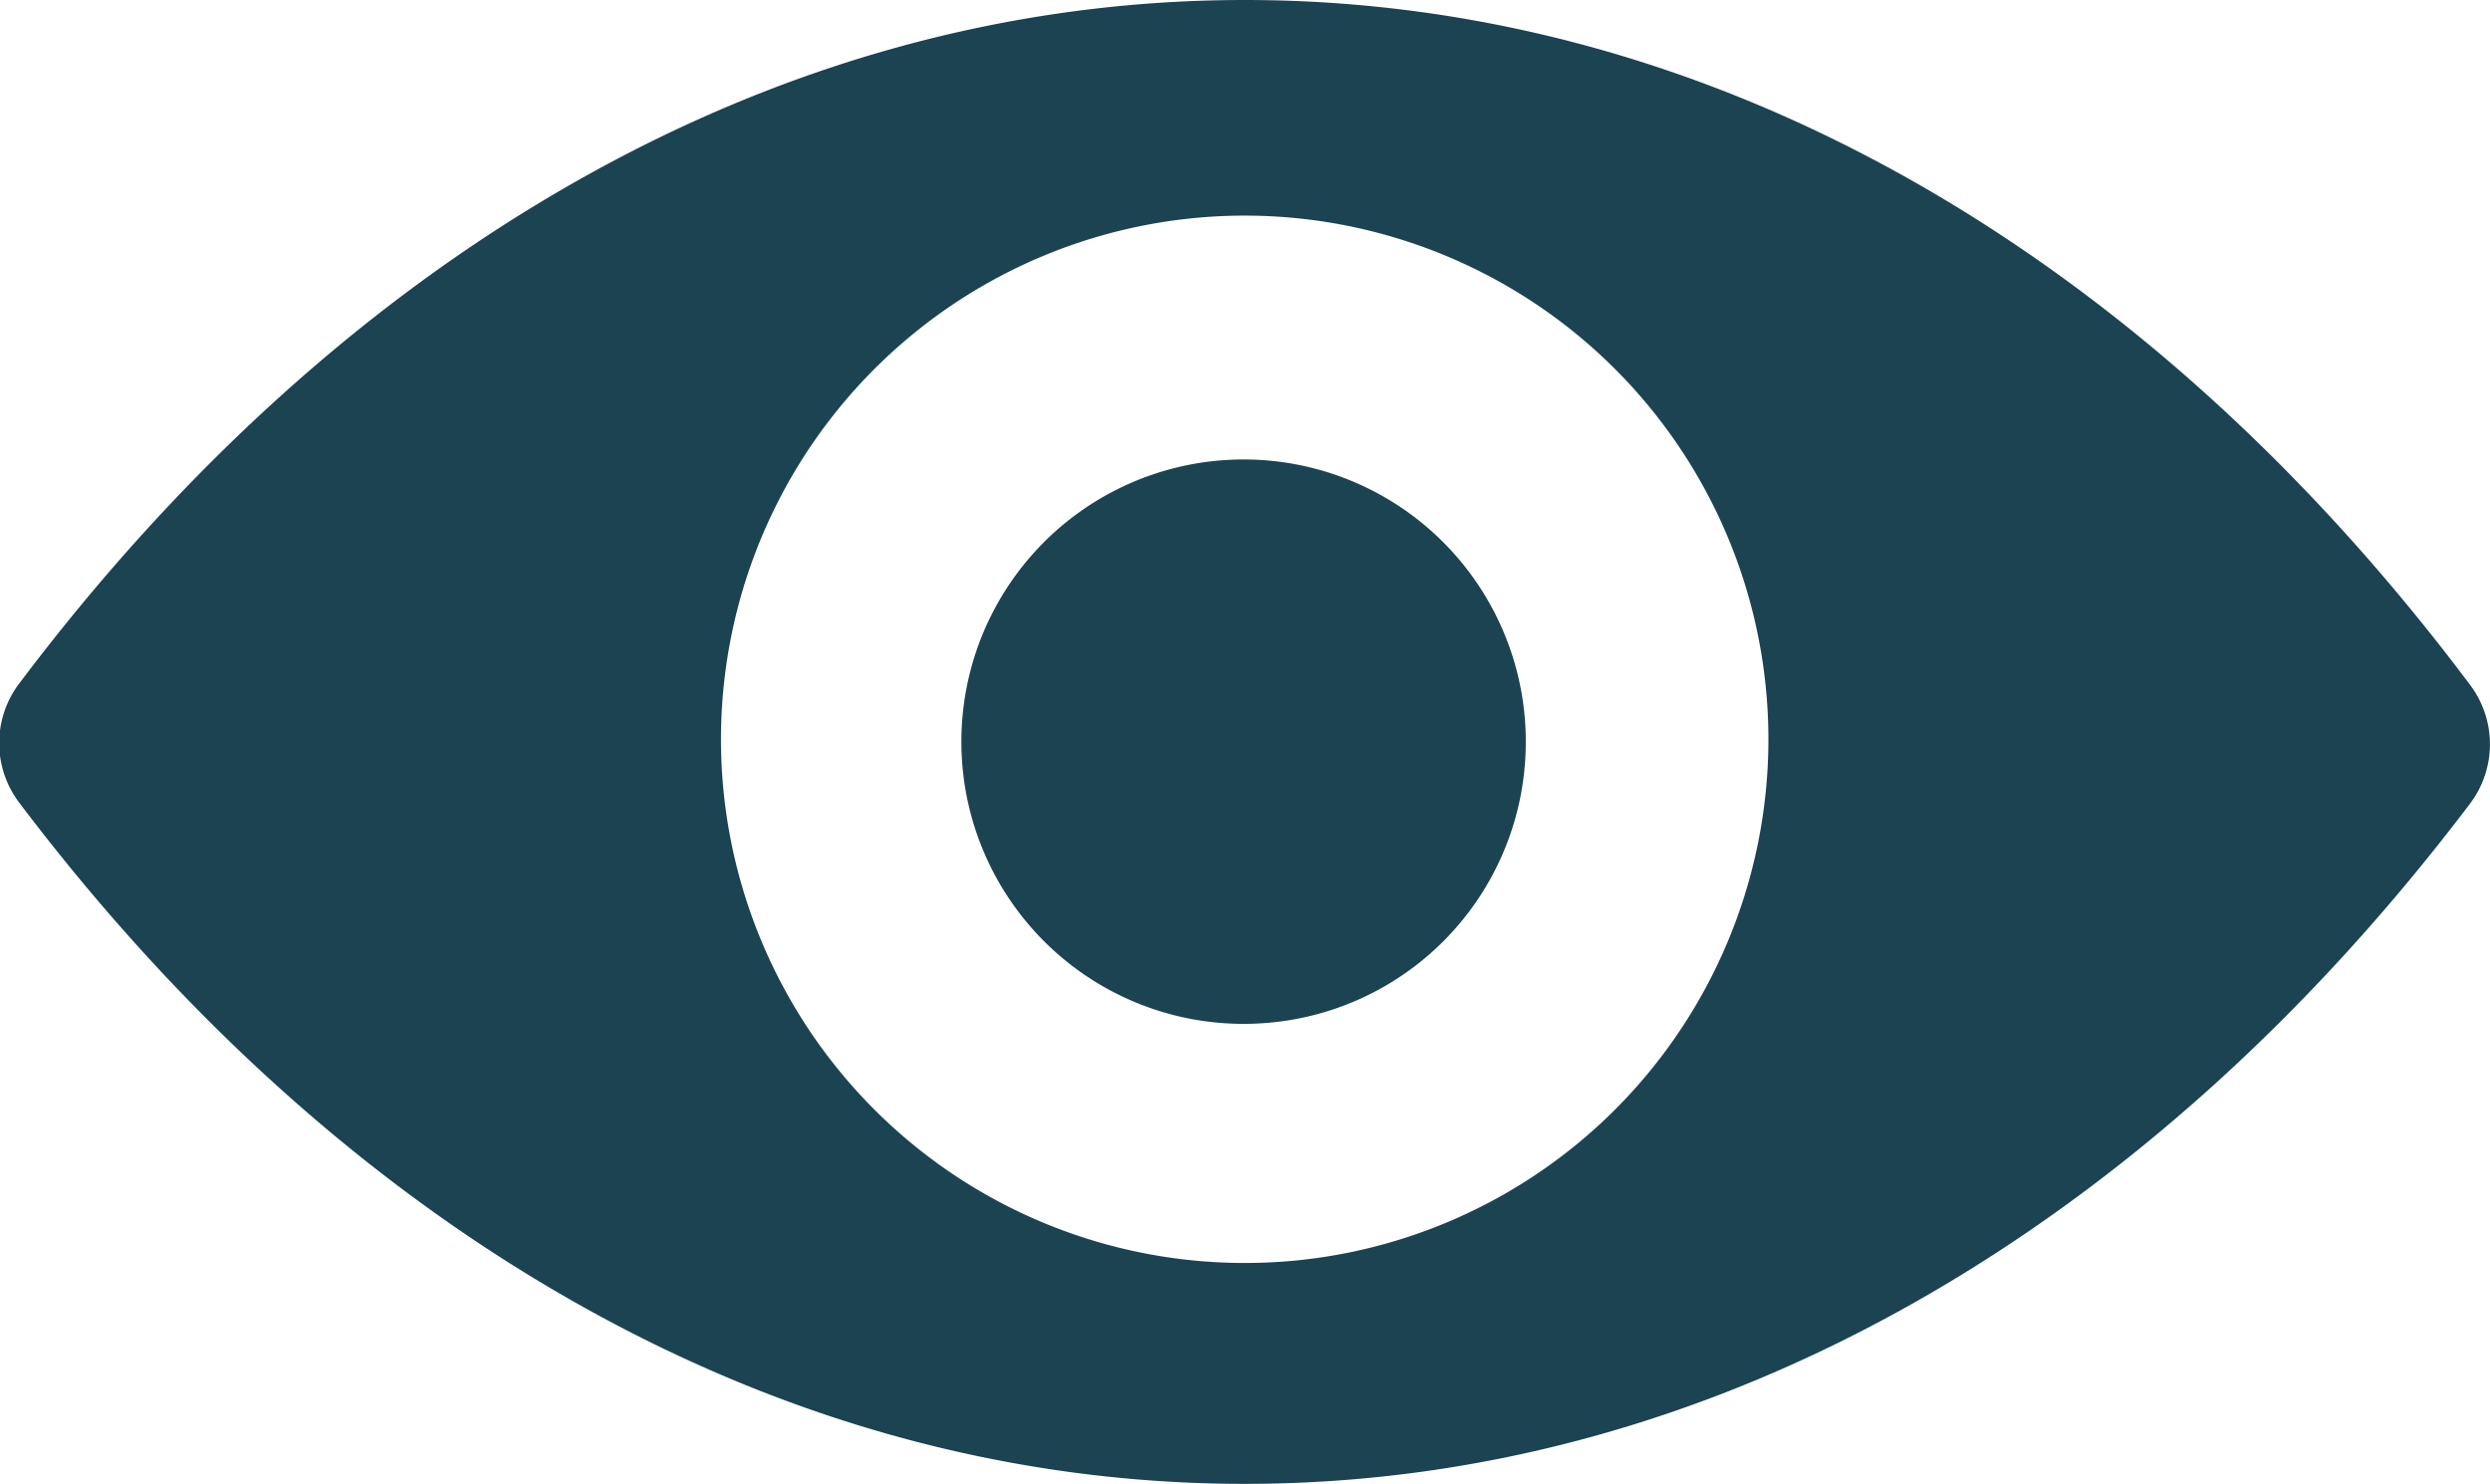
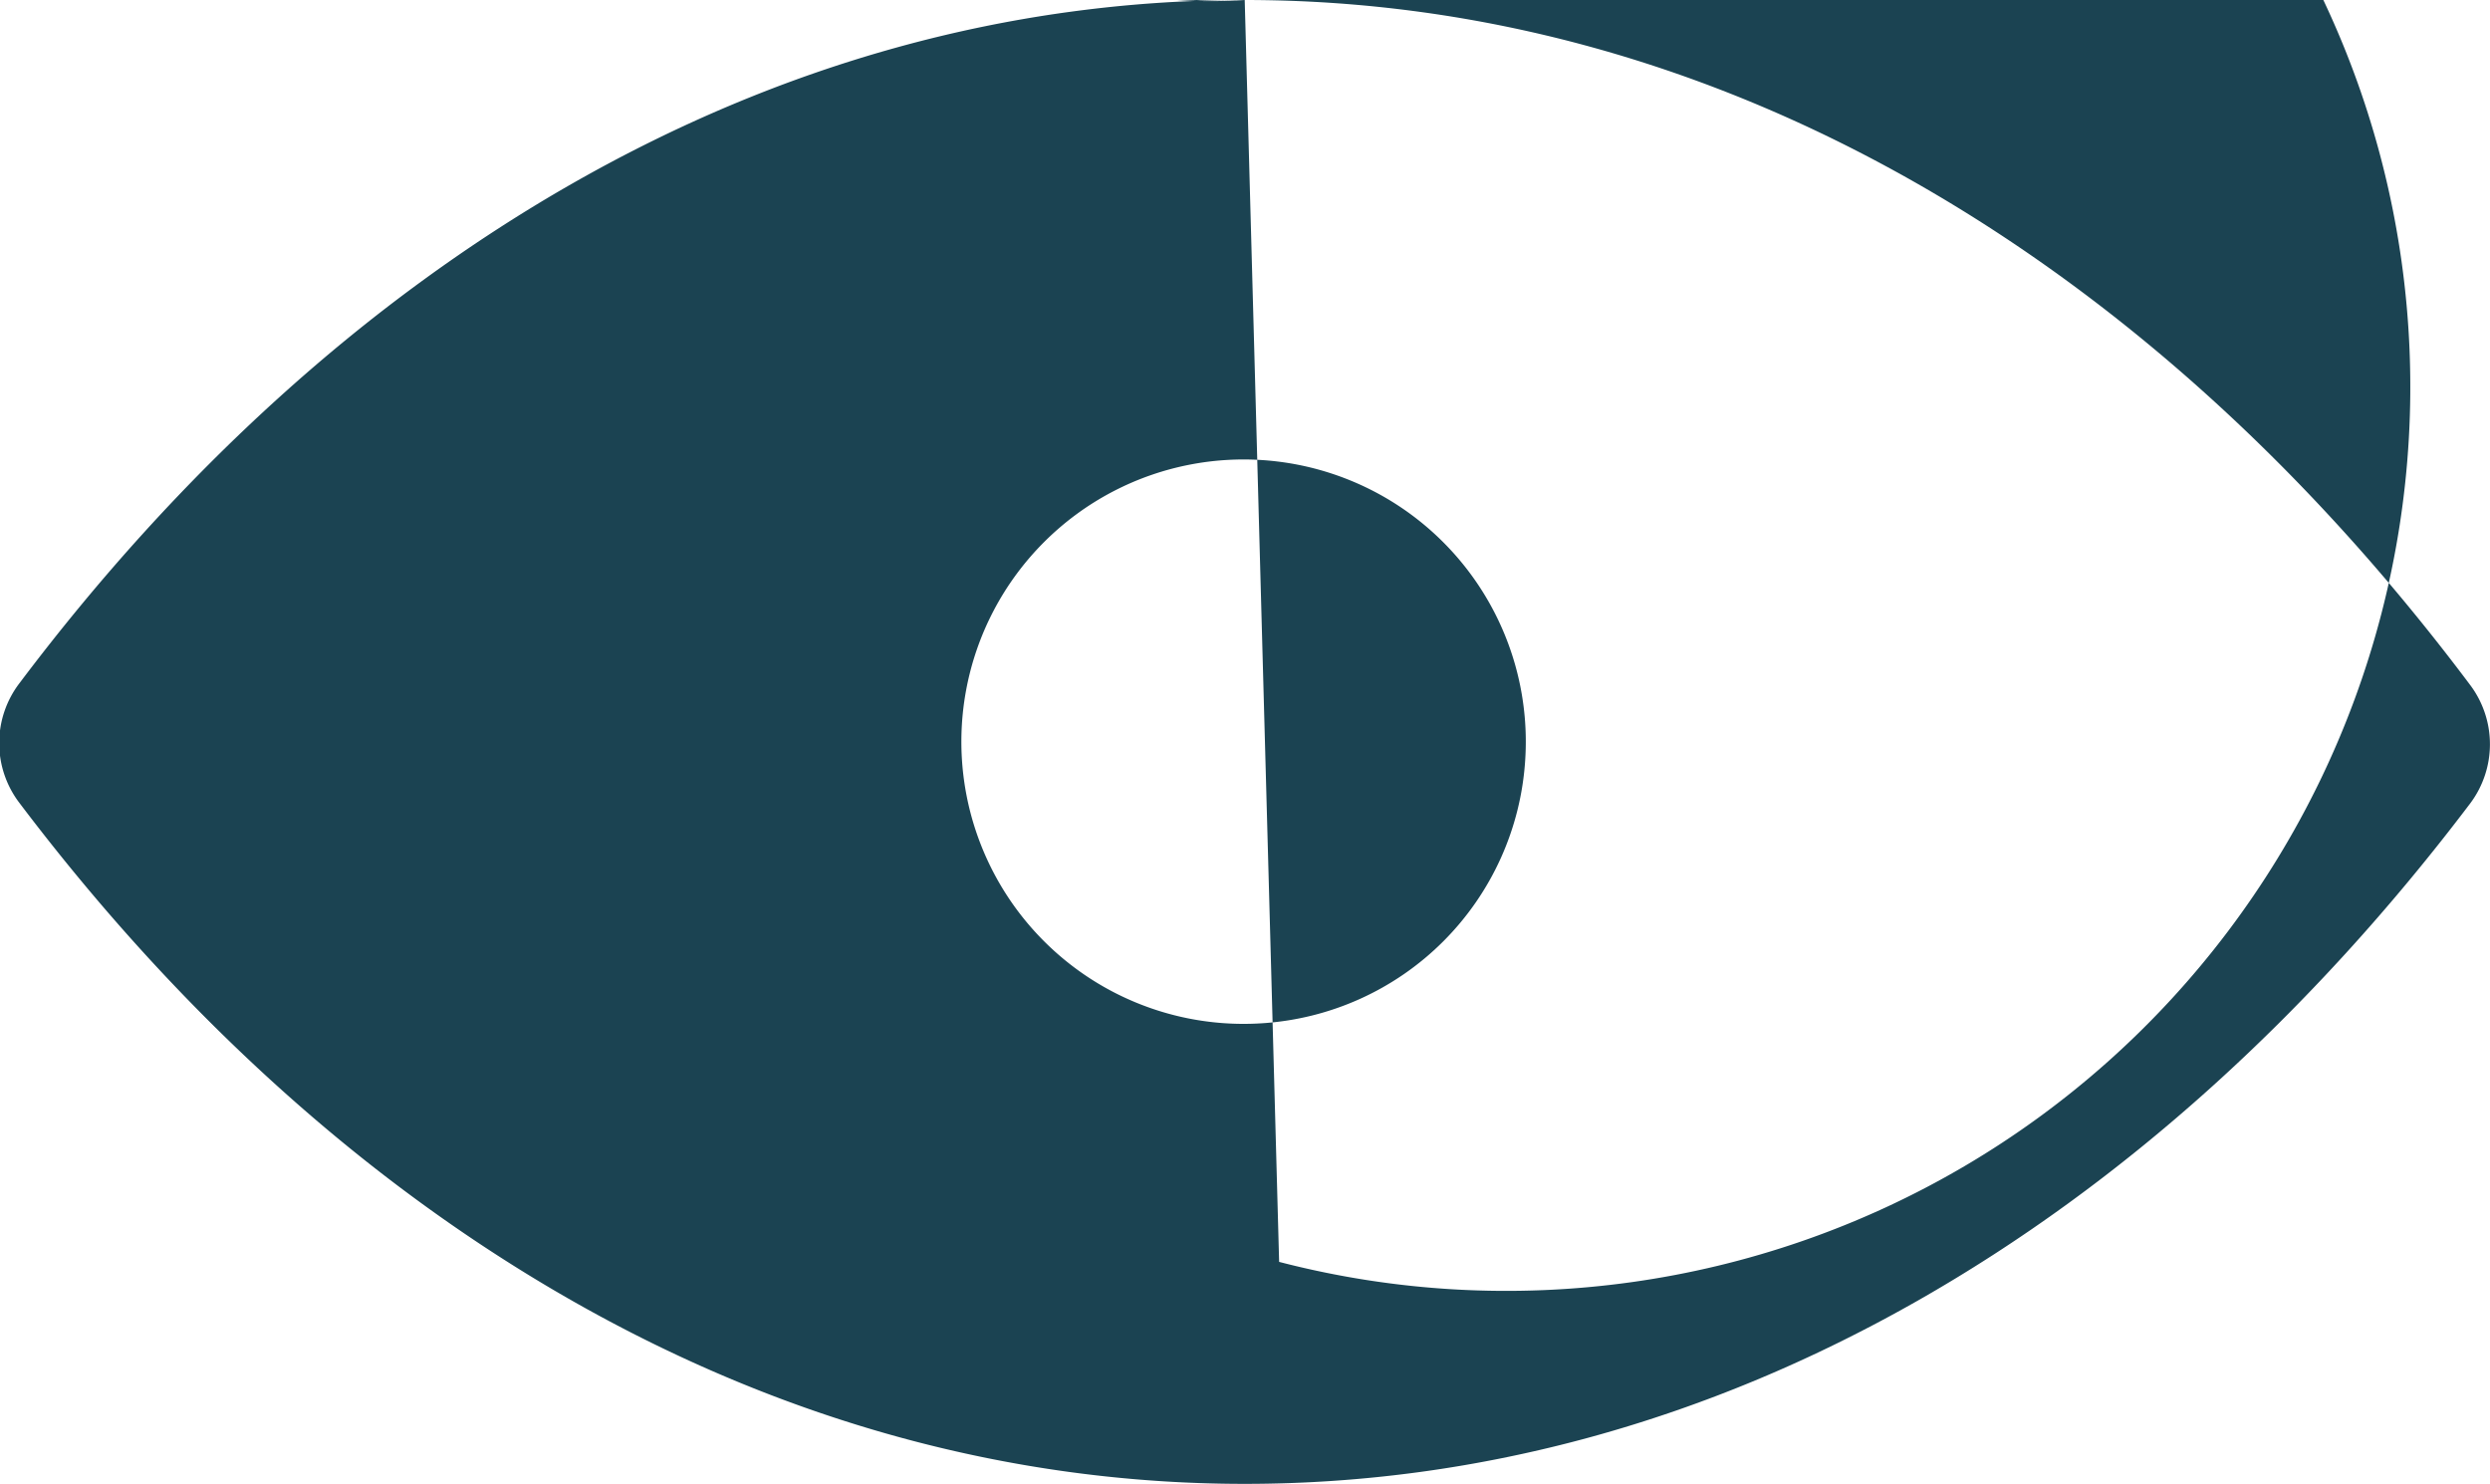
<svg xmlns="http://www.w3.org/2000/svg" viewBox="0 0 43.41 25.87">
  <defs>
    <style>.cls-1{fill:#1b4352;}</style>
  </defs>
  <title>Risorsa 1</title>
  <g id="Livello_2" data-name="Livello 2">
    <g id="grafica">
-       <path class="cls-1" d="M21.7,0C13.41,0,5.89,4.54.34,11.91A1.72,1.72,0,0,0,.34,14C5.89,21.34,13.41,25.87,21.7,25.87S37.52,21.34,43.07,14a1.72,1.72,0,0,0,0-2.05C37.52,4.54,30,0,21.7,0Zm.59,22a9.13,9.13,0,1,1,8.52-8.51A9.13,9.13,0,0,1,22.3,22ZM22,17.84a4.92,4.92,0,1,1,4.59-4.59A4.91,4.91,0,0,1,22,17.84Zm0,0" />
+       <path class="cls-1" d="M21.7,0C13.41,0,5.89,4.54.34,11.91A1.72,1.72,0,0,0,.34,14C5.89,21.34,13.41,25.87,21.7,25.87S37.52,21.34,43.07,14a1.72,1.72,0,0,0,0-2.05C37.52,4.54,30,0,21.7,0Za9.13,9.13,0,1,1,8.52-8.51A9.13,9.13,0,0,1,22.3,22ZM22,17.84a4.92,4.92,0,1,1,4.59-4.59A4.91,4.91,0,0,1,22,17.84Zm0,0" />
    </g>
  </g>
</svg>